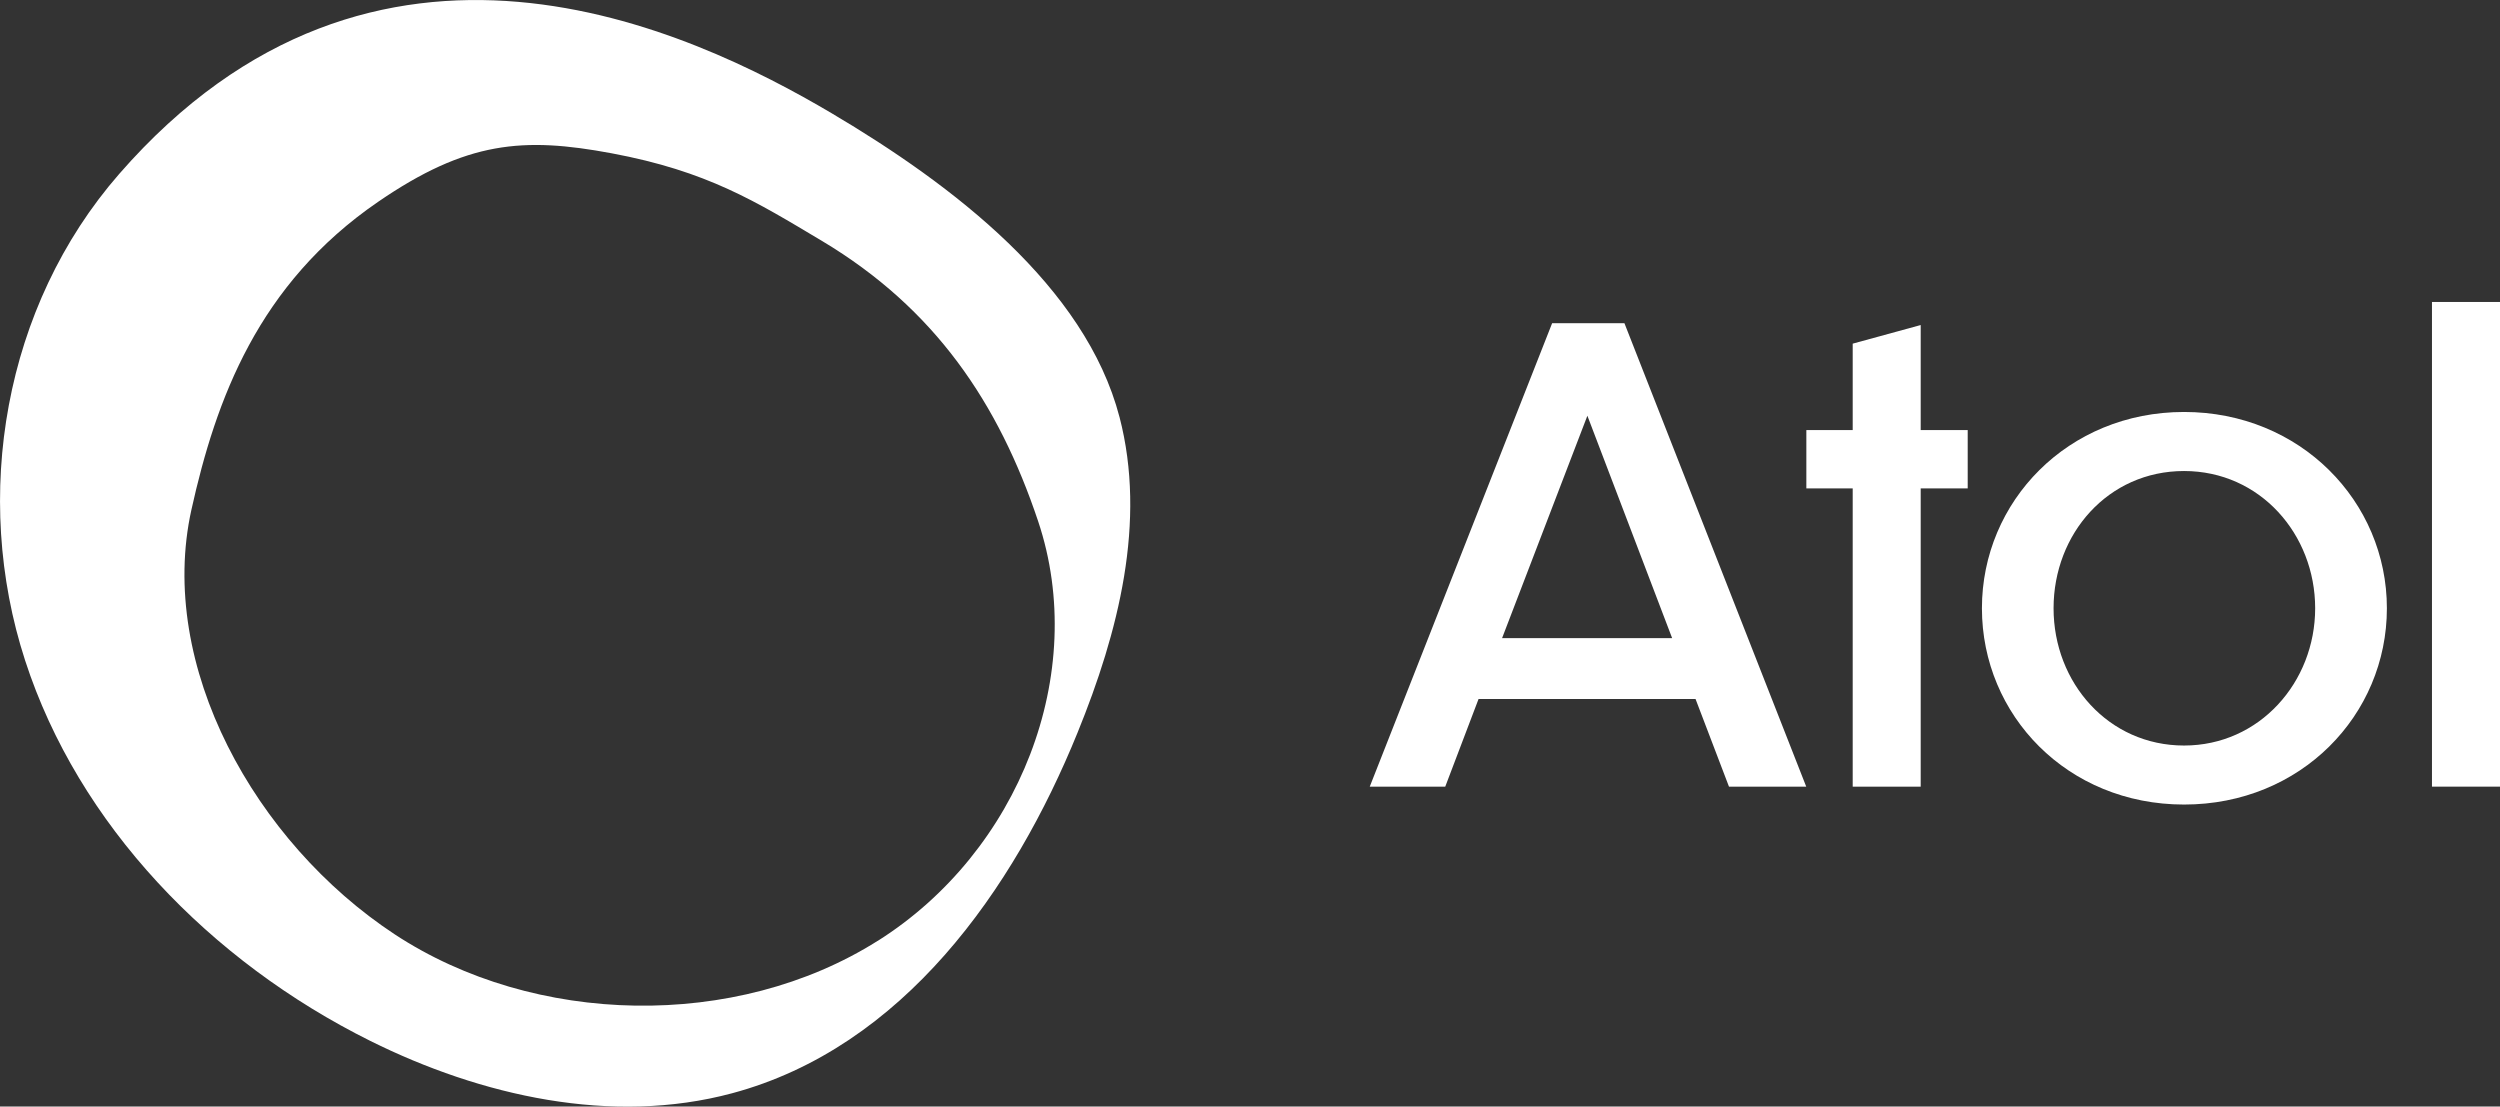
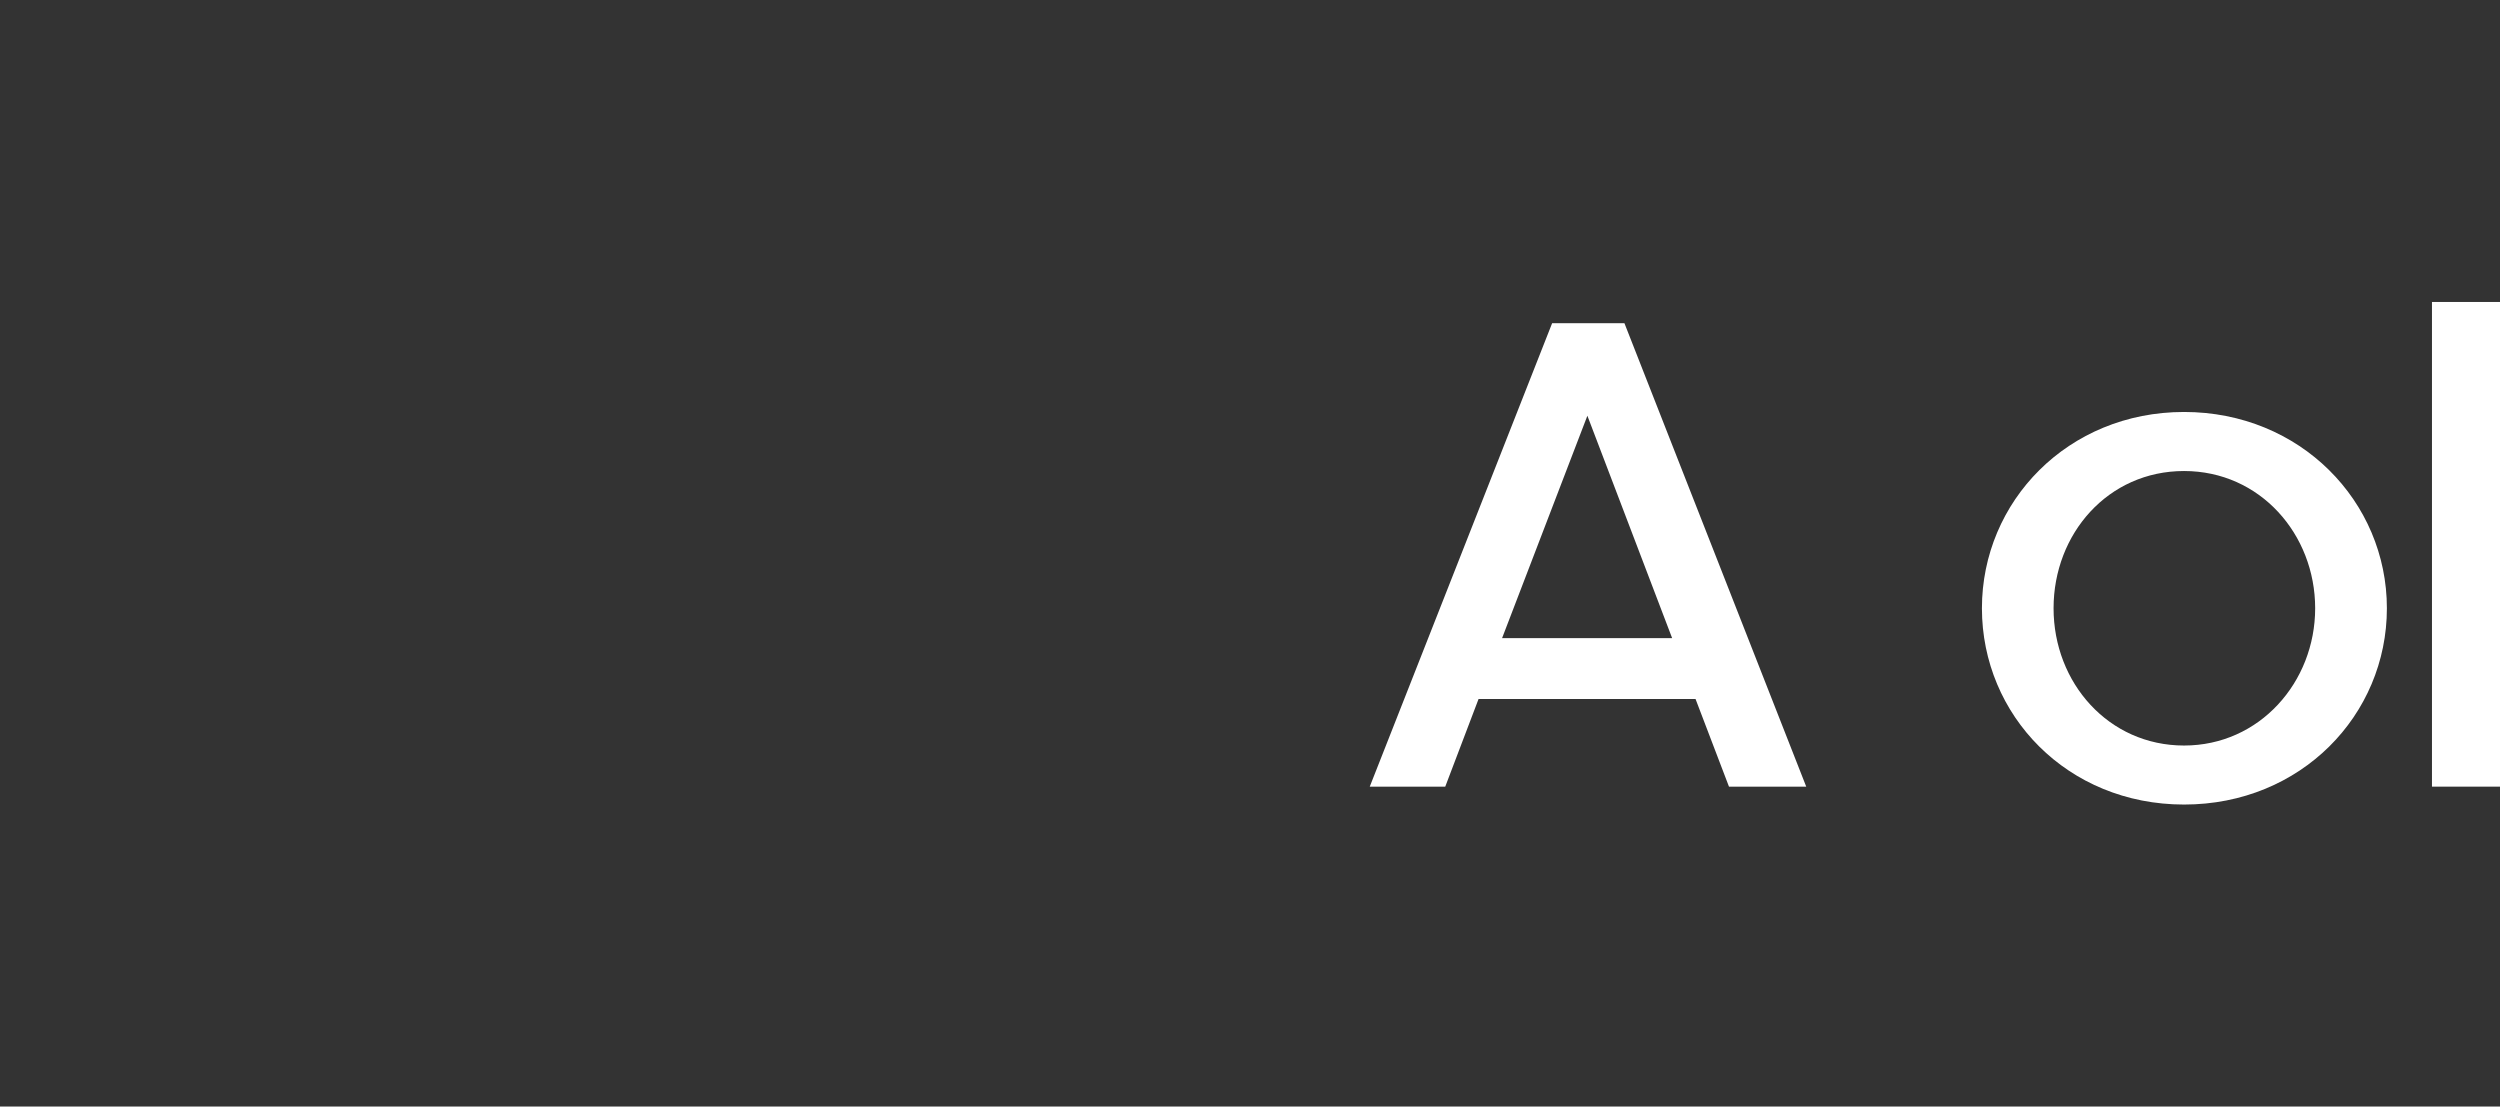
<svg xmlns="http://www.w3.org/2000/svg" width="61" height="27" viewBox="0 0 61 27" fill="none">
  <rect x="0" y="0" width="61" height="27" fill="#333333" stroke="none" />
  <g clip-path="url(#clip0_99_2512)">
-     <path d="M27.316 10.177C26.483 6.981 23.244 4.51 20.299 2.767C16.823 0.712 9.161 -2.928 2.906 4.247C0.091 7.476 -0.689 12.105 0.612 16.113C1.913 20.122 5.125 23.454 9.037 25.399C11.739 26.742 14.929 27.463 17.862 26.676C22.034 25.557 24.733 21.715 26.293 17.875C27.291 15.424 27.98 12.729 27.316 10.175V10.177ZM21.413 22.958C17.956 25.141 13.038 25.041 9.627 22.795C6.217 20.548 3.829 16.238 4.67 12.44C5.269 9.742 6.3 6.931 9.225 4.925C11.389 3.44 12.77 3.338 14.923 3.74C17.261 4.177 18.441 4.914 20.065 5.884C22.808 7.526 24.363 9.828 25.331 12.72C26.571 16.424 24.873 20.776 21.416 22.958H21.413Z" fill="white" />
    <path d="M41.373 17.055H36.077L35.264 19.194H33.422L37.872 7.886H39.636L44.072 19.194H42.187L41.371 17.055H41.373ZM40.8 15.57L38.732 10.144L36.651 15.57H40.8V15.57Z" fill="white" />
-     <path d="M46.865 11.917V19.194H45.206V11.917H44.075V10.493H45.206V8.385L46.865 7.931V10.493H48.012V11.917H46.865V11.917Z" fill="white" />
    <path d="M58.24 14.842C58.24 17.448 56.142 19.631 53.291 19.631C50.441 19.631 48.359 17.448 48.359 14.842C48.359 12.235 50.457 10.052 53.291 10.052C56.126 10.052 58.24 12.235 58.24 14.842V14.842ZM50.107 14.842C50.107 16.662 51.45 18.191 53.291 18.191C55.133 18.191 56.49 16.645 56.49 14.842C56.49 13.038 55.147 11.493 53.291 11.493C51.436 11.493 50.107 13.024 50.107 14.842Z" fill="white" />
    <path d="M61 19.194H59.34V7.368H61V19.191V19.194Z" fill="white" />
  </g>
  <defs>
    <clipPath id="clip0_99_2512">
      <rect width="61" height="27" fill="white" />
    </clipPath>
  </defs>
</svg>